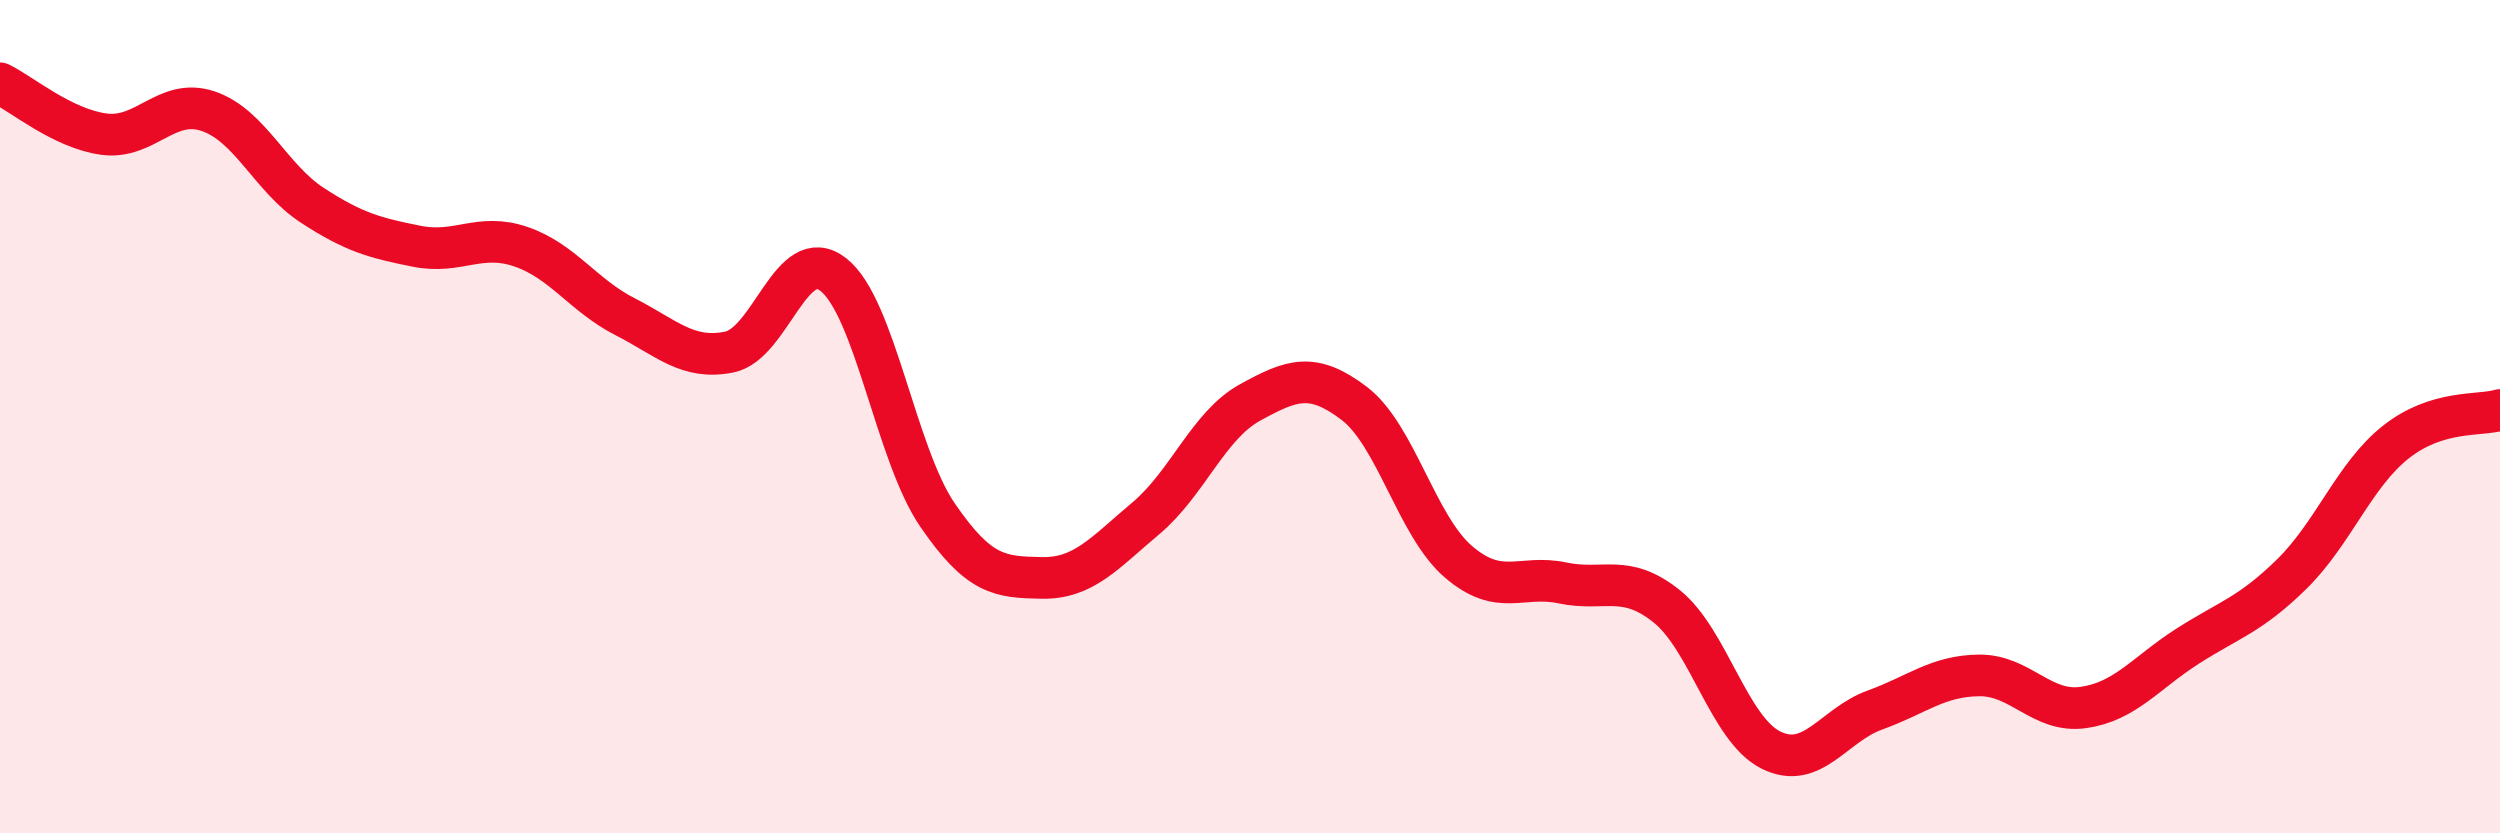
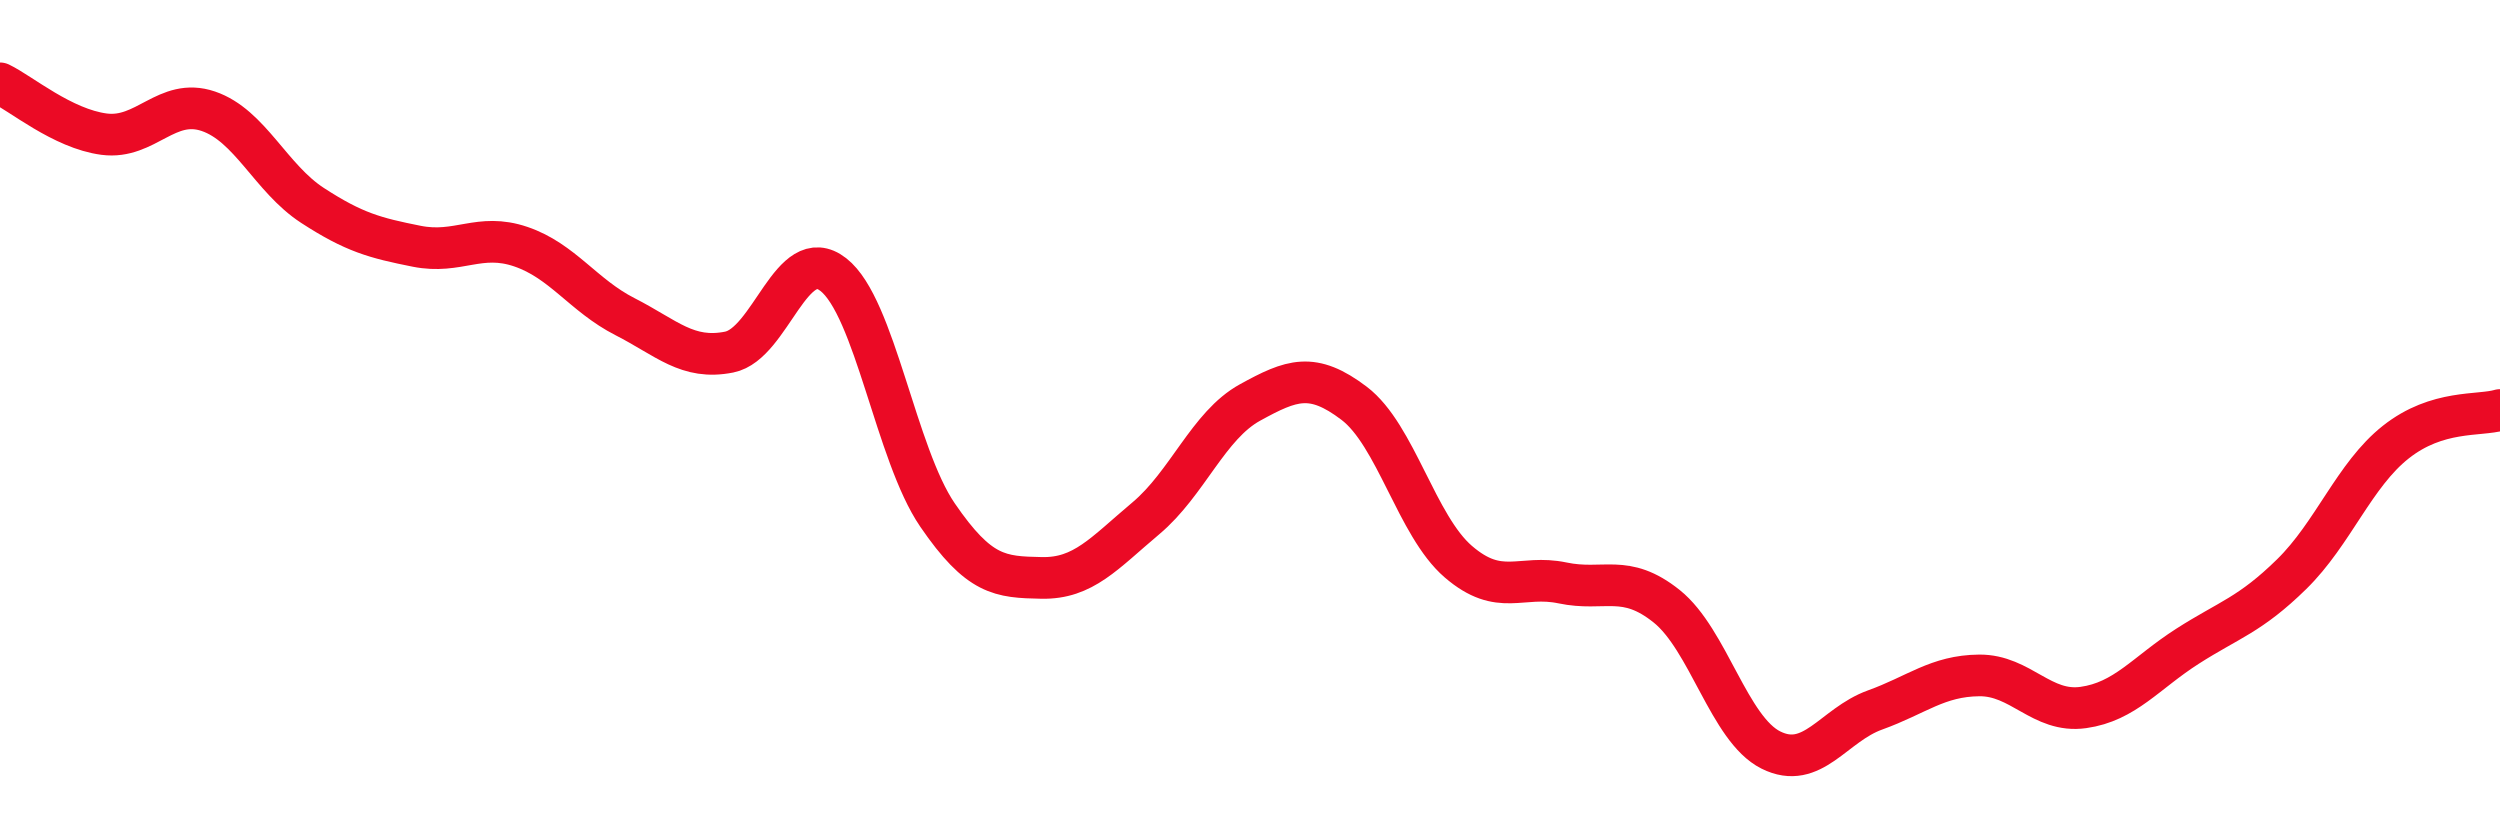
<svg xmlns="http://www.w3.org/2000/svg" width="60" height="20" viewBox="0 0 60 20">
-   <path d="M 0,2 C 0.5,2.24 1.5,3.09 2.5,3.22 C 3.5,3.35 4,2.33 5,2.67 C 6,3.01 6.5,4.28 7.5,4.93 C 8.5,5.58 9,5.71 10,5.91 C 11,6.11 11.5,5.58 12.5,5.92 C 13.5,6.26 14,7.09 15,7.6 C 16,8.11 16.5,8.65 17.5,8.45 C 18.5,8.25 19,5.81 20,6.59 C 21,7.37 21.5,10.9 22.5,12.36 C 23.5,13.82 24,13.85 25,13.87 C 26,13.89 26.5,13.28 27.5,12.44 C 28.5,11.6 29,10.21 30,9.66 C 31,9.11 31.5,8.92 32.5,9.68 C 33.5,10.44 34,12.62 35,13.48 C 36,14.34 36.5,13.78 37.5,13.99 C 38.5,14.2 39,13.75 40,14.55 C 41,15.35 41.5,17.5 42.5,18 C 43.5,18.5 44,17.4 45,17.04 C 46,16.68 46.5,16.22 47.5,16.21 C 48.5,16.2 49,17.12 50,16.98 C 51,16.84 51.5,16.15 52.5,15.51 C 53.5,14.87 54,14.76 55,13.78 C 56,12.8 56.5,11.4 57.5,10.61 C 58.5,9.82 59.5,9.99 60,9.84L60 20L0 20Z" fill="#EB0A25" opacity="0.1" stroke-linecap="round" stroke-linejoin="round" />
  <path d="M 0,2 C 0.5,2.24 1.5,3.09 2.5,3.22 C 3.5,3.35 4,2.33 5,2.67 C 6,3.01 6.5,4.28 7.5,4.93 C 8.5,5.58 9,5.71 10,5.91 C 11,6.11 11.5,5.58 12.5,5.92 C 13.5,6.26 14,7.09 15,7.6 C 16,8.11 16.5,8.65 17.5,8.45 C 18.5,8.25 19,5.81 20,6.59 C 21,7.37 21.5,10.9 22.5,12.36 C 23.5,13.82 24,13.85 25,13.87 C 26,13.89 26.5,13.28 27.5,12.44 C 28.5,11.6 29,10.21 30,9.66 C 31,9.11 31.5,8.92 32.5,9.68 C 33.5,10.44 34,12.62 35,13.48 C 36,14.34 36.5,13.78 37.5,13.99 C 38.5,14.2 39,13.75 40,14.55 C 41,15.35 41.5,17.5 42.5,18 C 43.5,18.5 44,17.4 45,17.04 C 46,16.68 46.5,16.22 47.5,16.21 C 48.5,16.2 49,17.12 50,16.98 C 51,16.84 51.5,16.15 52.5,15.51 C 53.5,14.87 54,14.76 55,13.78 C 56,12.8 56.5,11.4 57.5,10.61 C 58.5,9.82 59.5,9.99 60,9.84" stroke="#EB0A25" stroke-width="1" fill="none" stroke-linecap="round" stroke-linejoin="round" />
</svg>